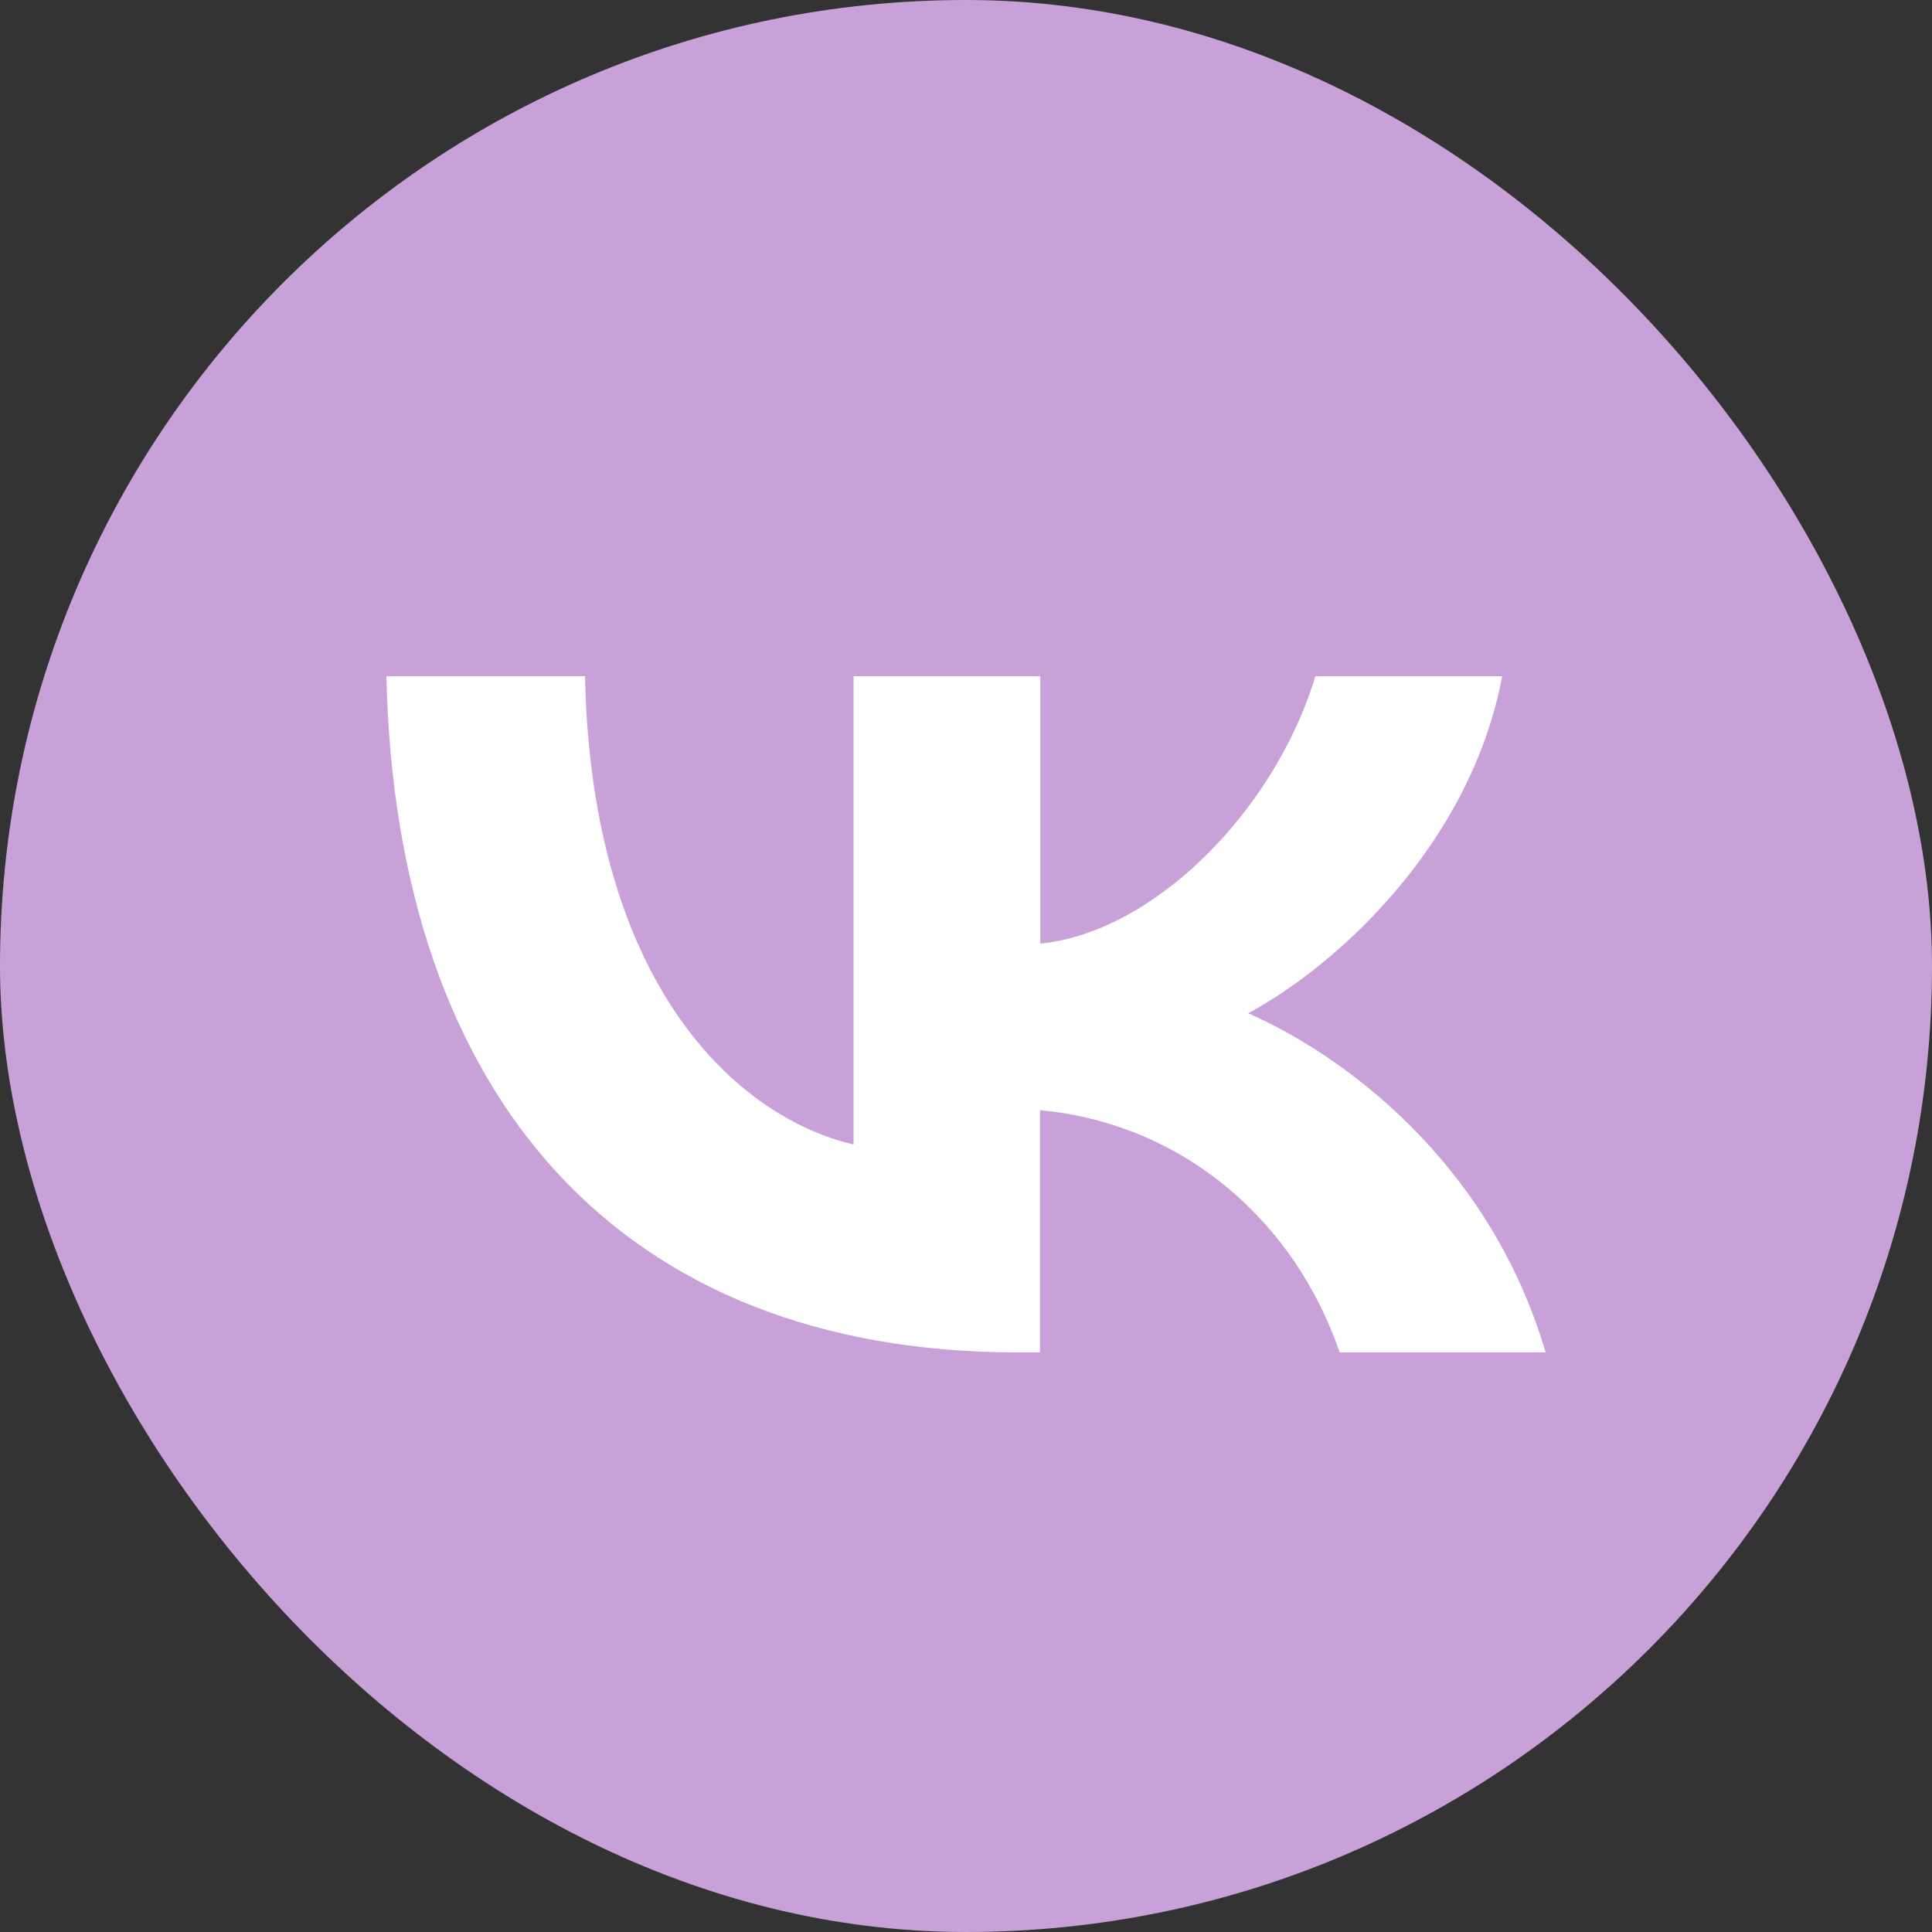
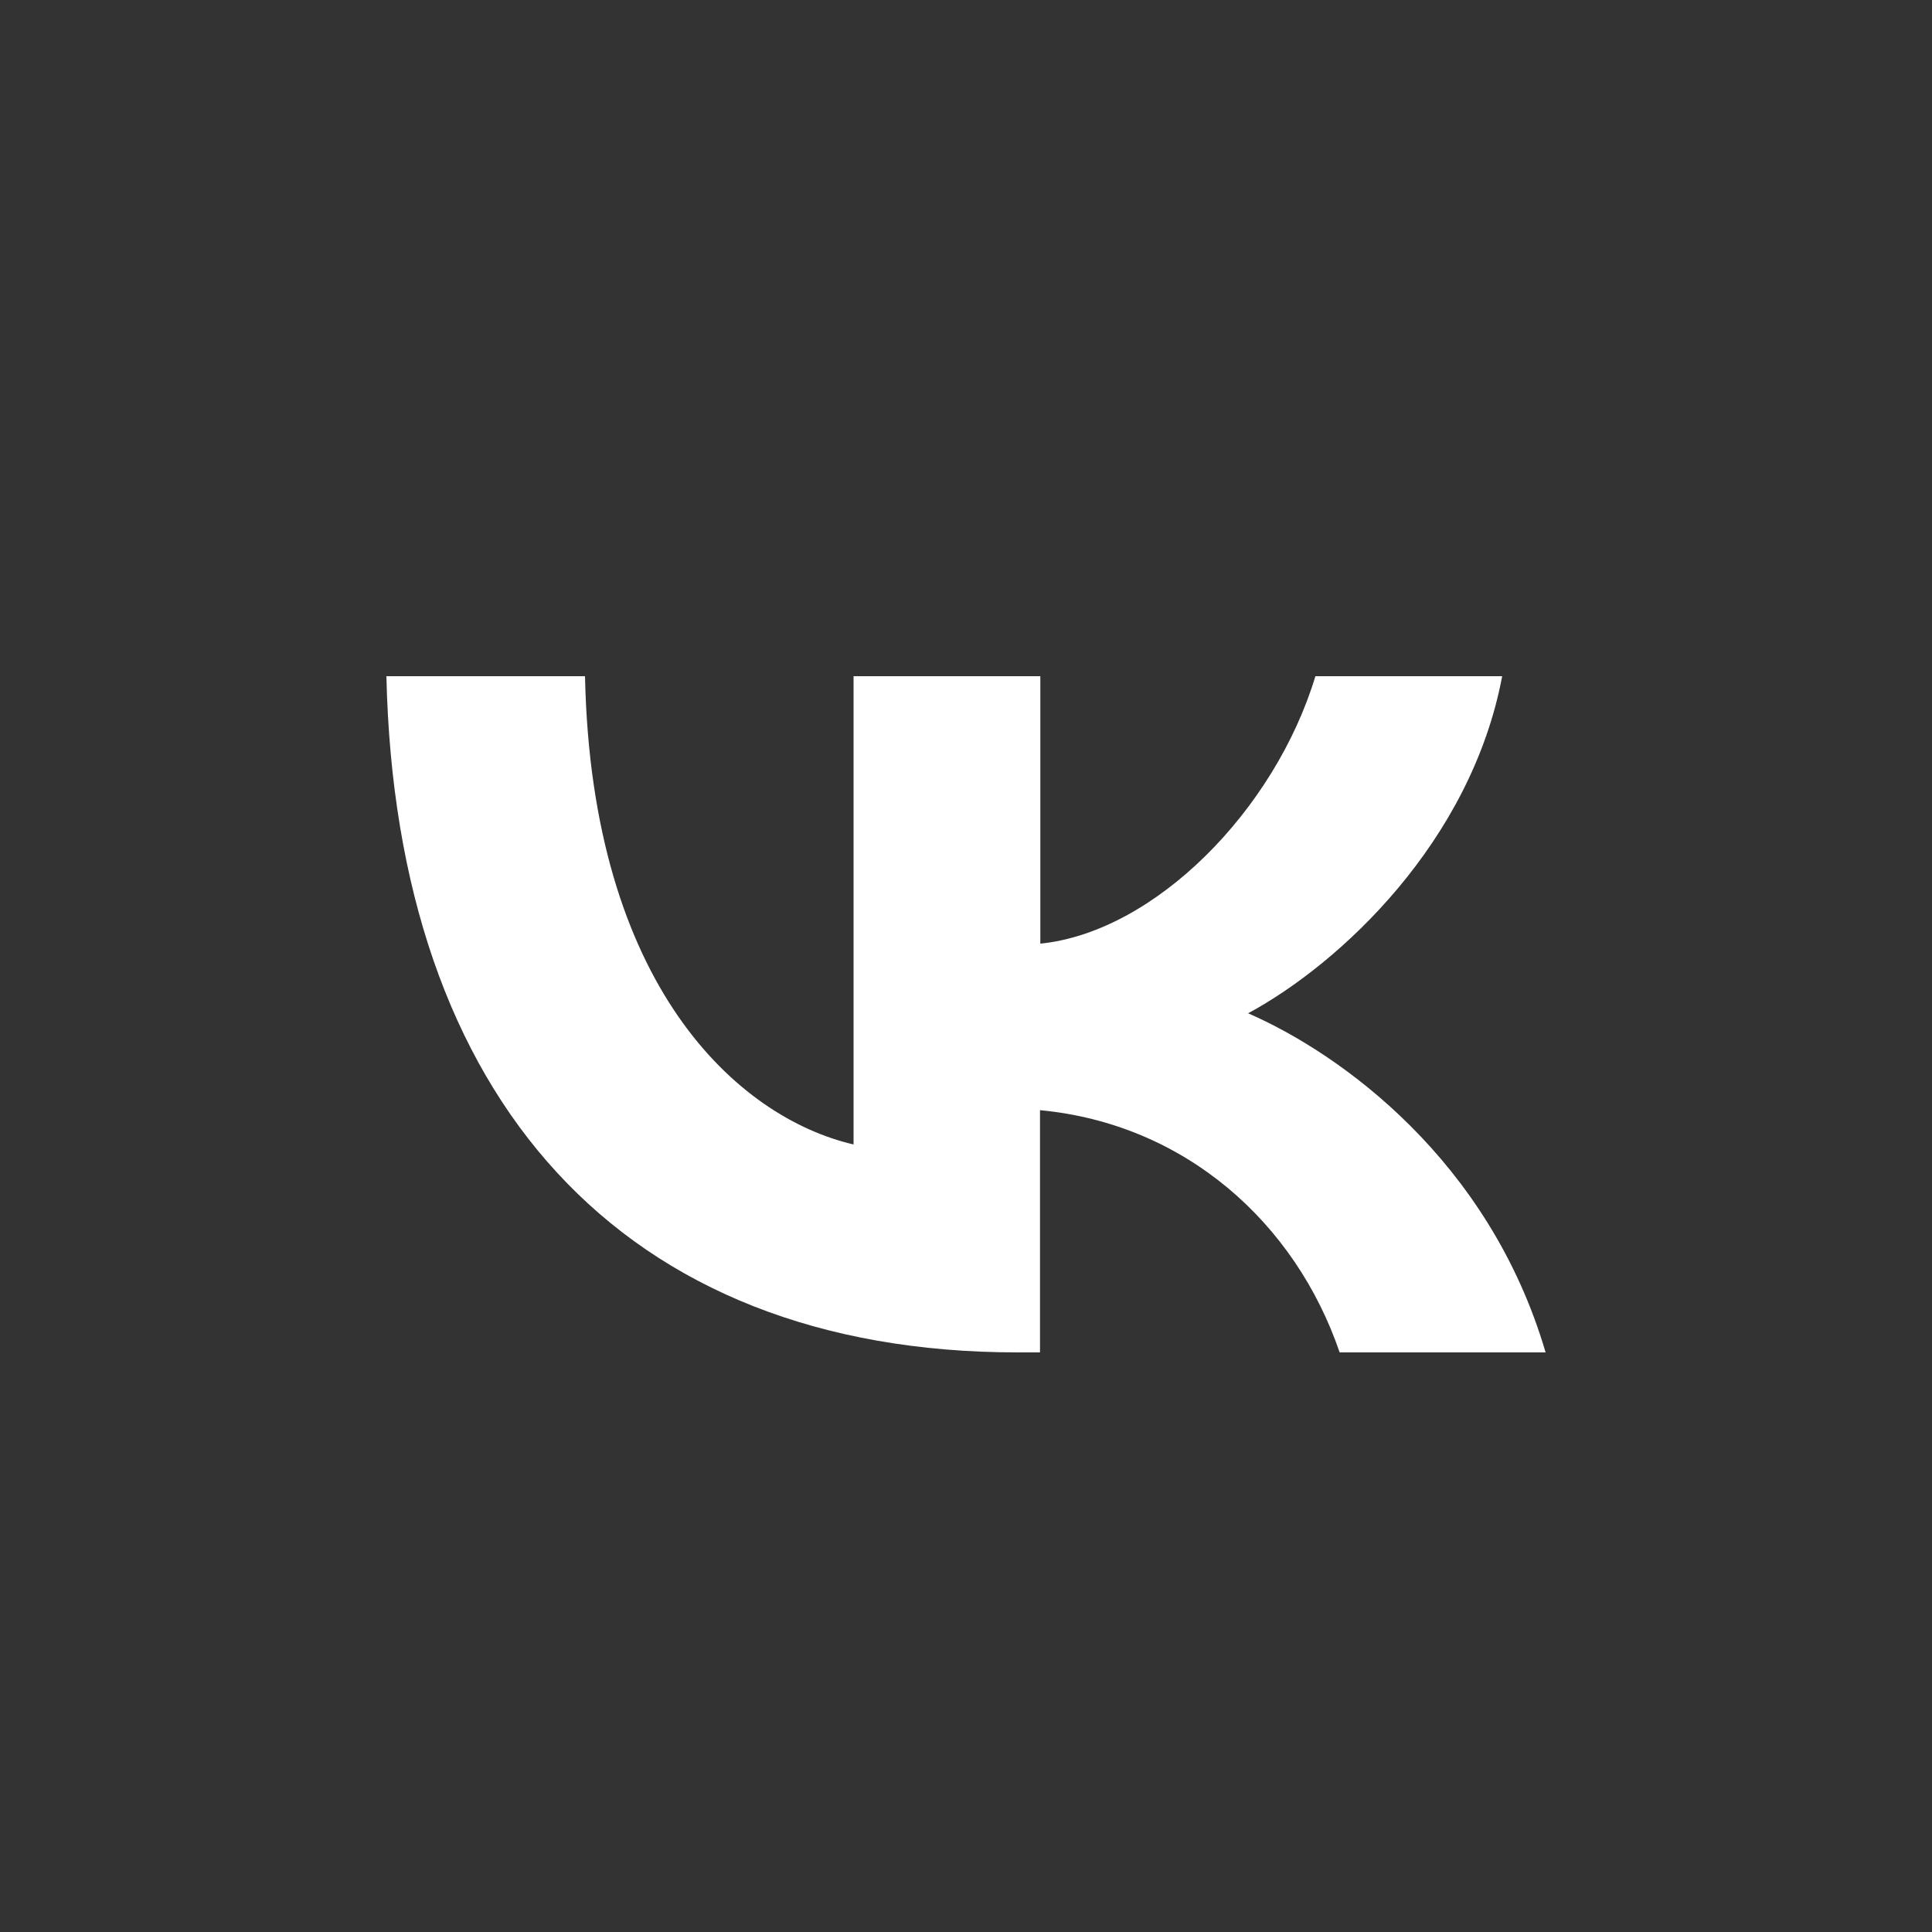
<svg xmlns="http://www.w3.org/2000/svg" width="40" height="40" viewBox="0 0 40 40" fill="none">
  <rect x="0" y="0" width="40" height="40" fill="#333333" stroke="none" />
-   <rect width="40" height="40" rx="20" fill="#C8A1D9" />
  <path d="M21.069 28C12.87 28 8.197 22.744 8 14H12.112C12.246 20.419 15.275 23.137 17.672 23.695V14H21.539V19.537C23.906 19.297 26.395 16.775 27.234 14H31.101C30.457 17.42 27.759 19.943 25.841 20.979C27.759 21.815 30.831 24.02 32 28H27.736C26.822 25.325 24.545 23.269 21.532 22.985V28H21.069Z" fill="white" />
</svg>